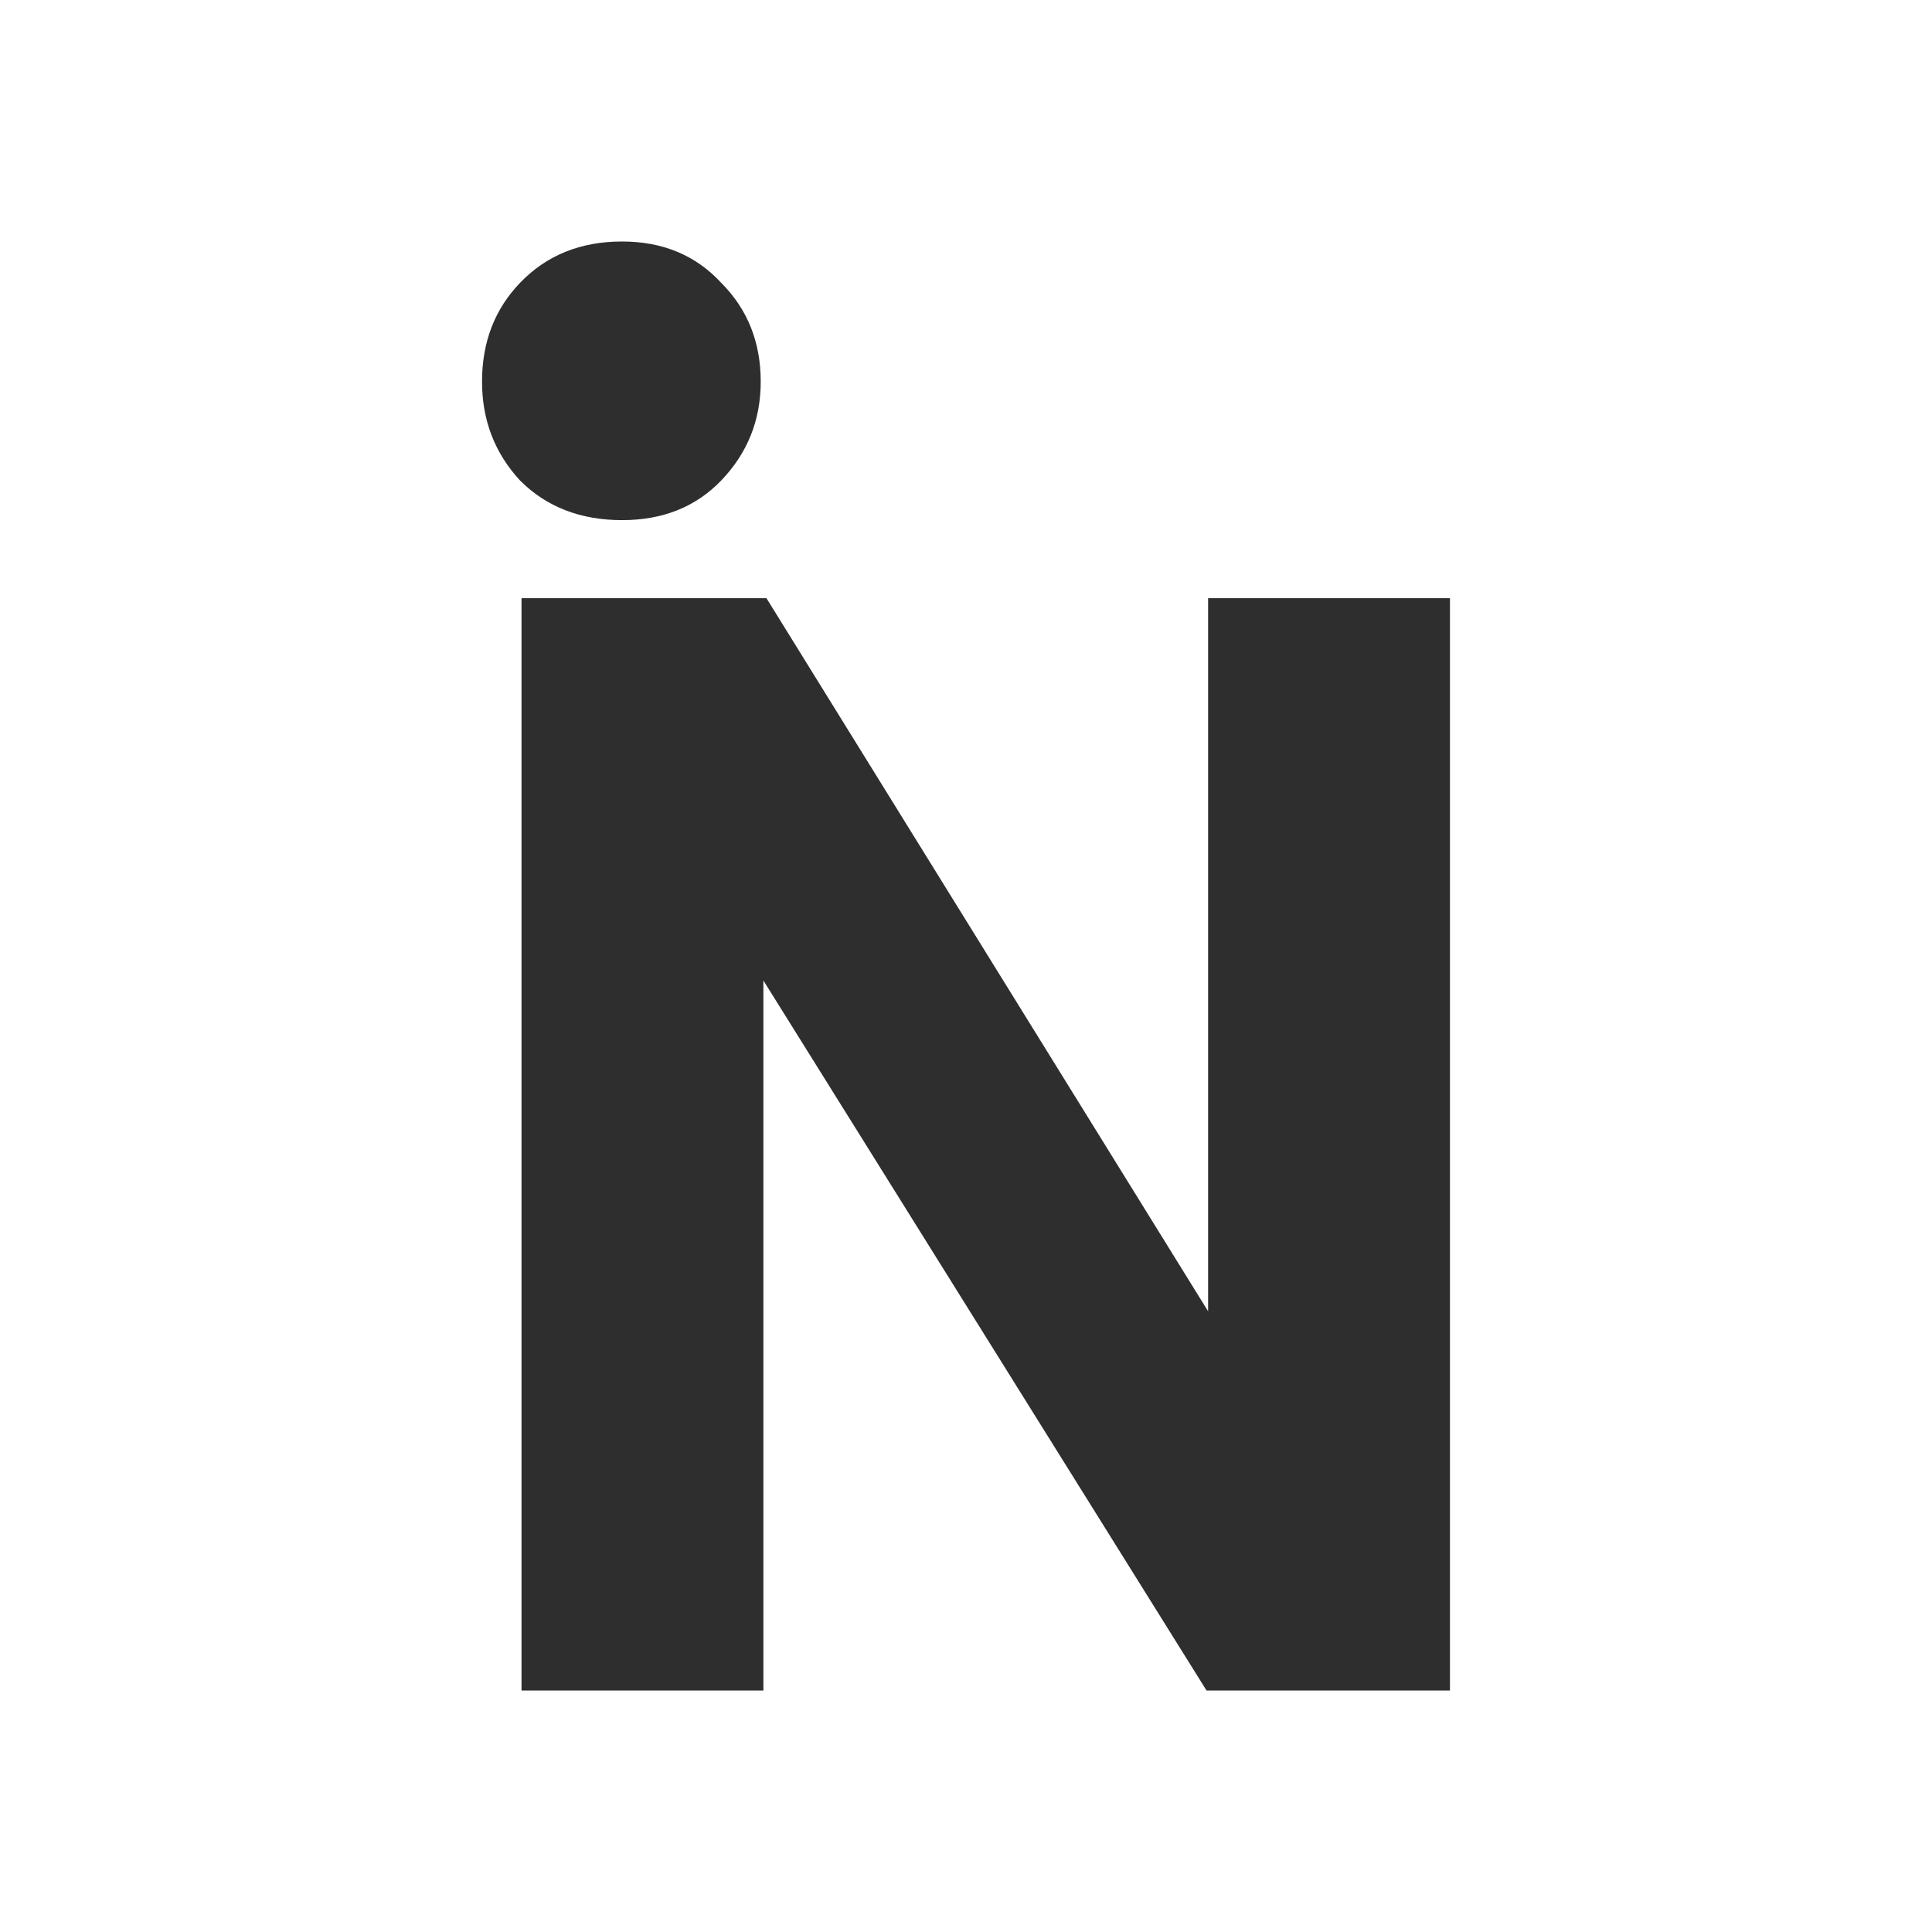
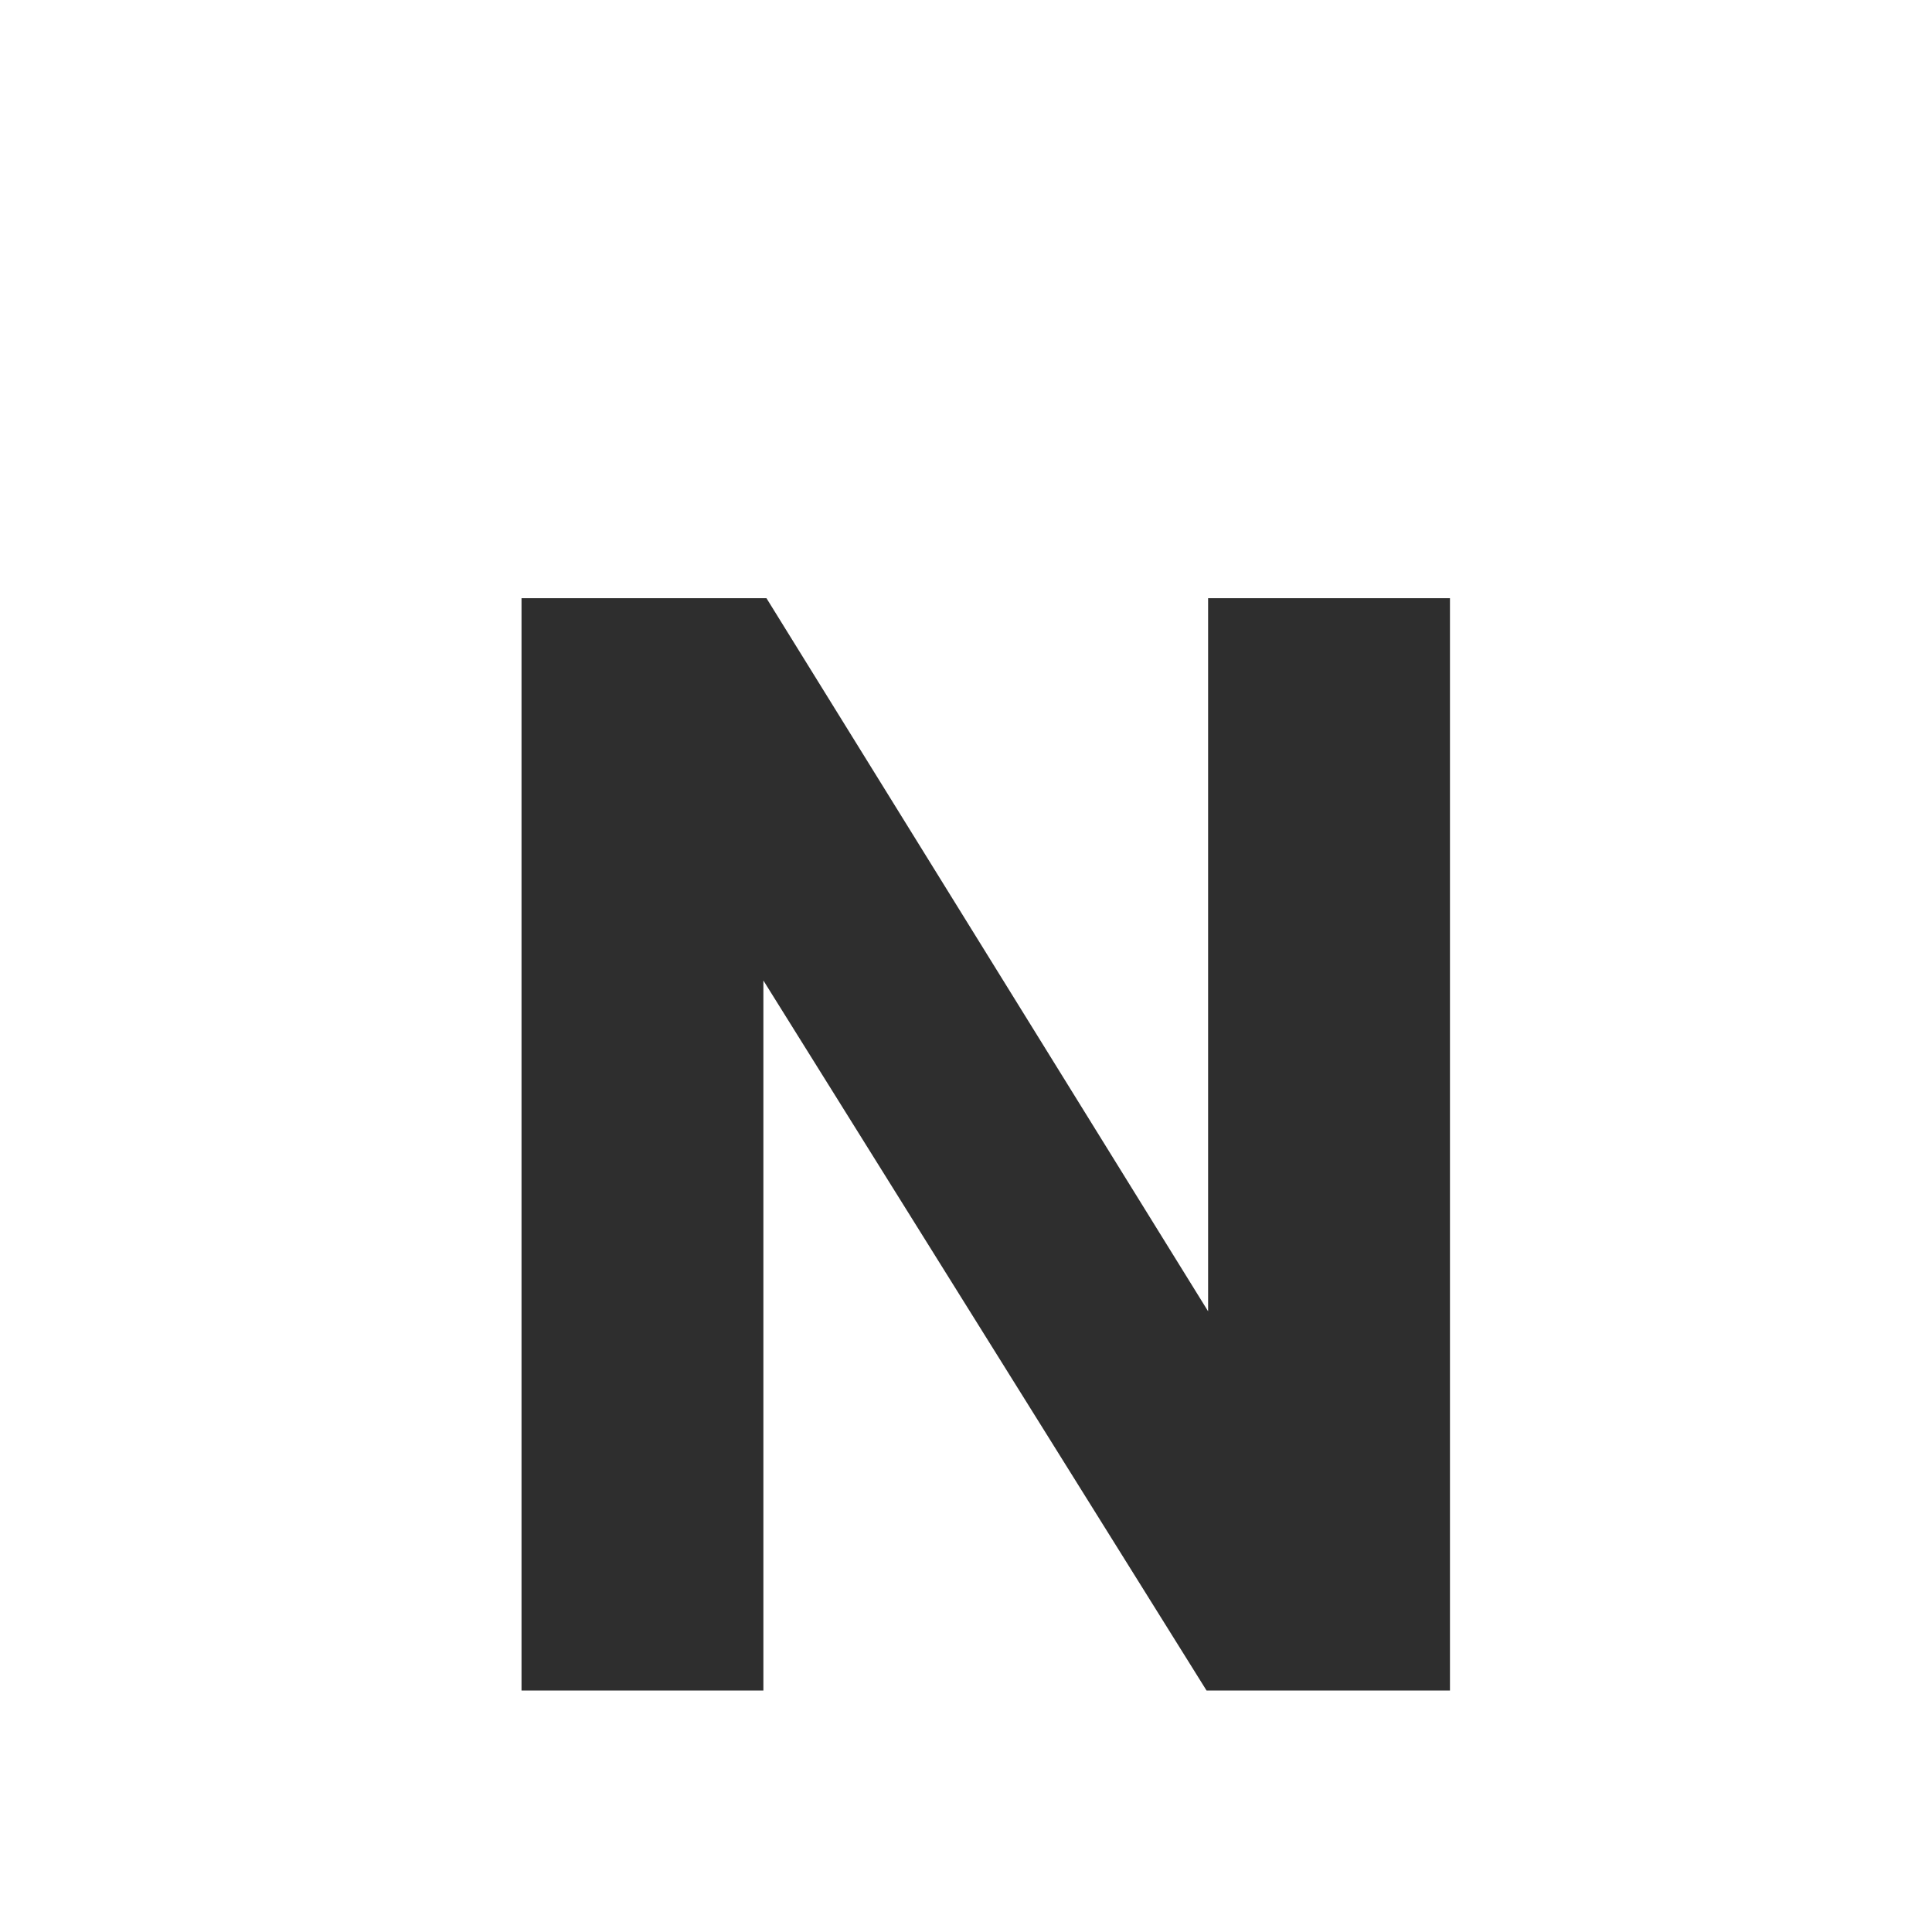
<svg xmlns="http://www.w3.org/2000/svg" width="32" height="32" viewBox="0 0 32 32" fill="none">
  <rect x="0" y="0" width="32" height="32" fill="#808080" stroke="none" />
  <g clip-path="url(#clip0_56_22)">
    <rect width="32" height="32" fill="white" />
    <rect width="32" height="32" rx="4" fill="white" />
    <path d="M24.016 9.908V28H19.984L12.644 16.24V28H8.638V9.908H12.695L20.01 21.719V9.908H24.016Z" fill="#2E2E2E" />
-     <path d="M10.304 8.615C9.615 8.615 9.052 8.397 8.615 7.96C8.194 7.505 7.984 6.959 7.984 6.321C7.984 5.666 8.194 5.12 8.615 4.683C9.052 4.228 9.615 4 10.304 4C10.977 4 11.523 4.228 11.944 4.683C12.381 5.12 12.6 5.666 12.6 6.321C12.6 6.959 12.381 7.505 11.944 7.96C11.523 8.397 10.977 8.615 10.304 8.615Z" fill="#2E2E2E" />
  </g>
  <defs>
    <clipPath id="clip0_56_22">
      <rect width="32" height="32" fill="white" />
    </clipPath>
  </defs>
</svg>